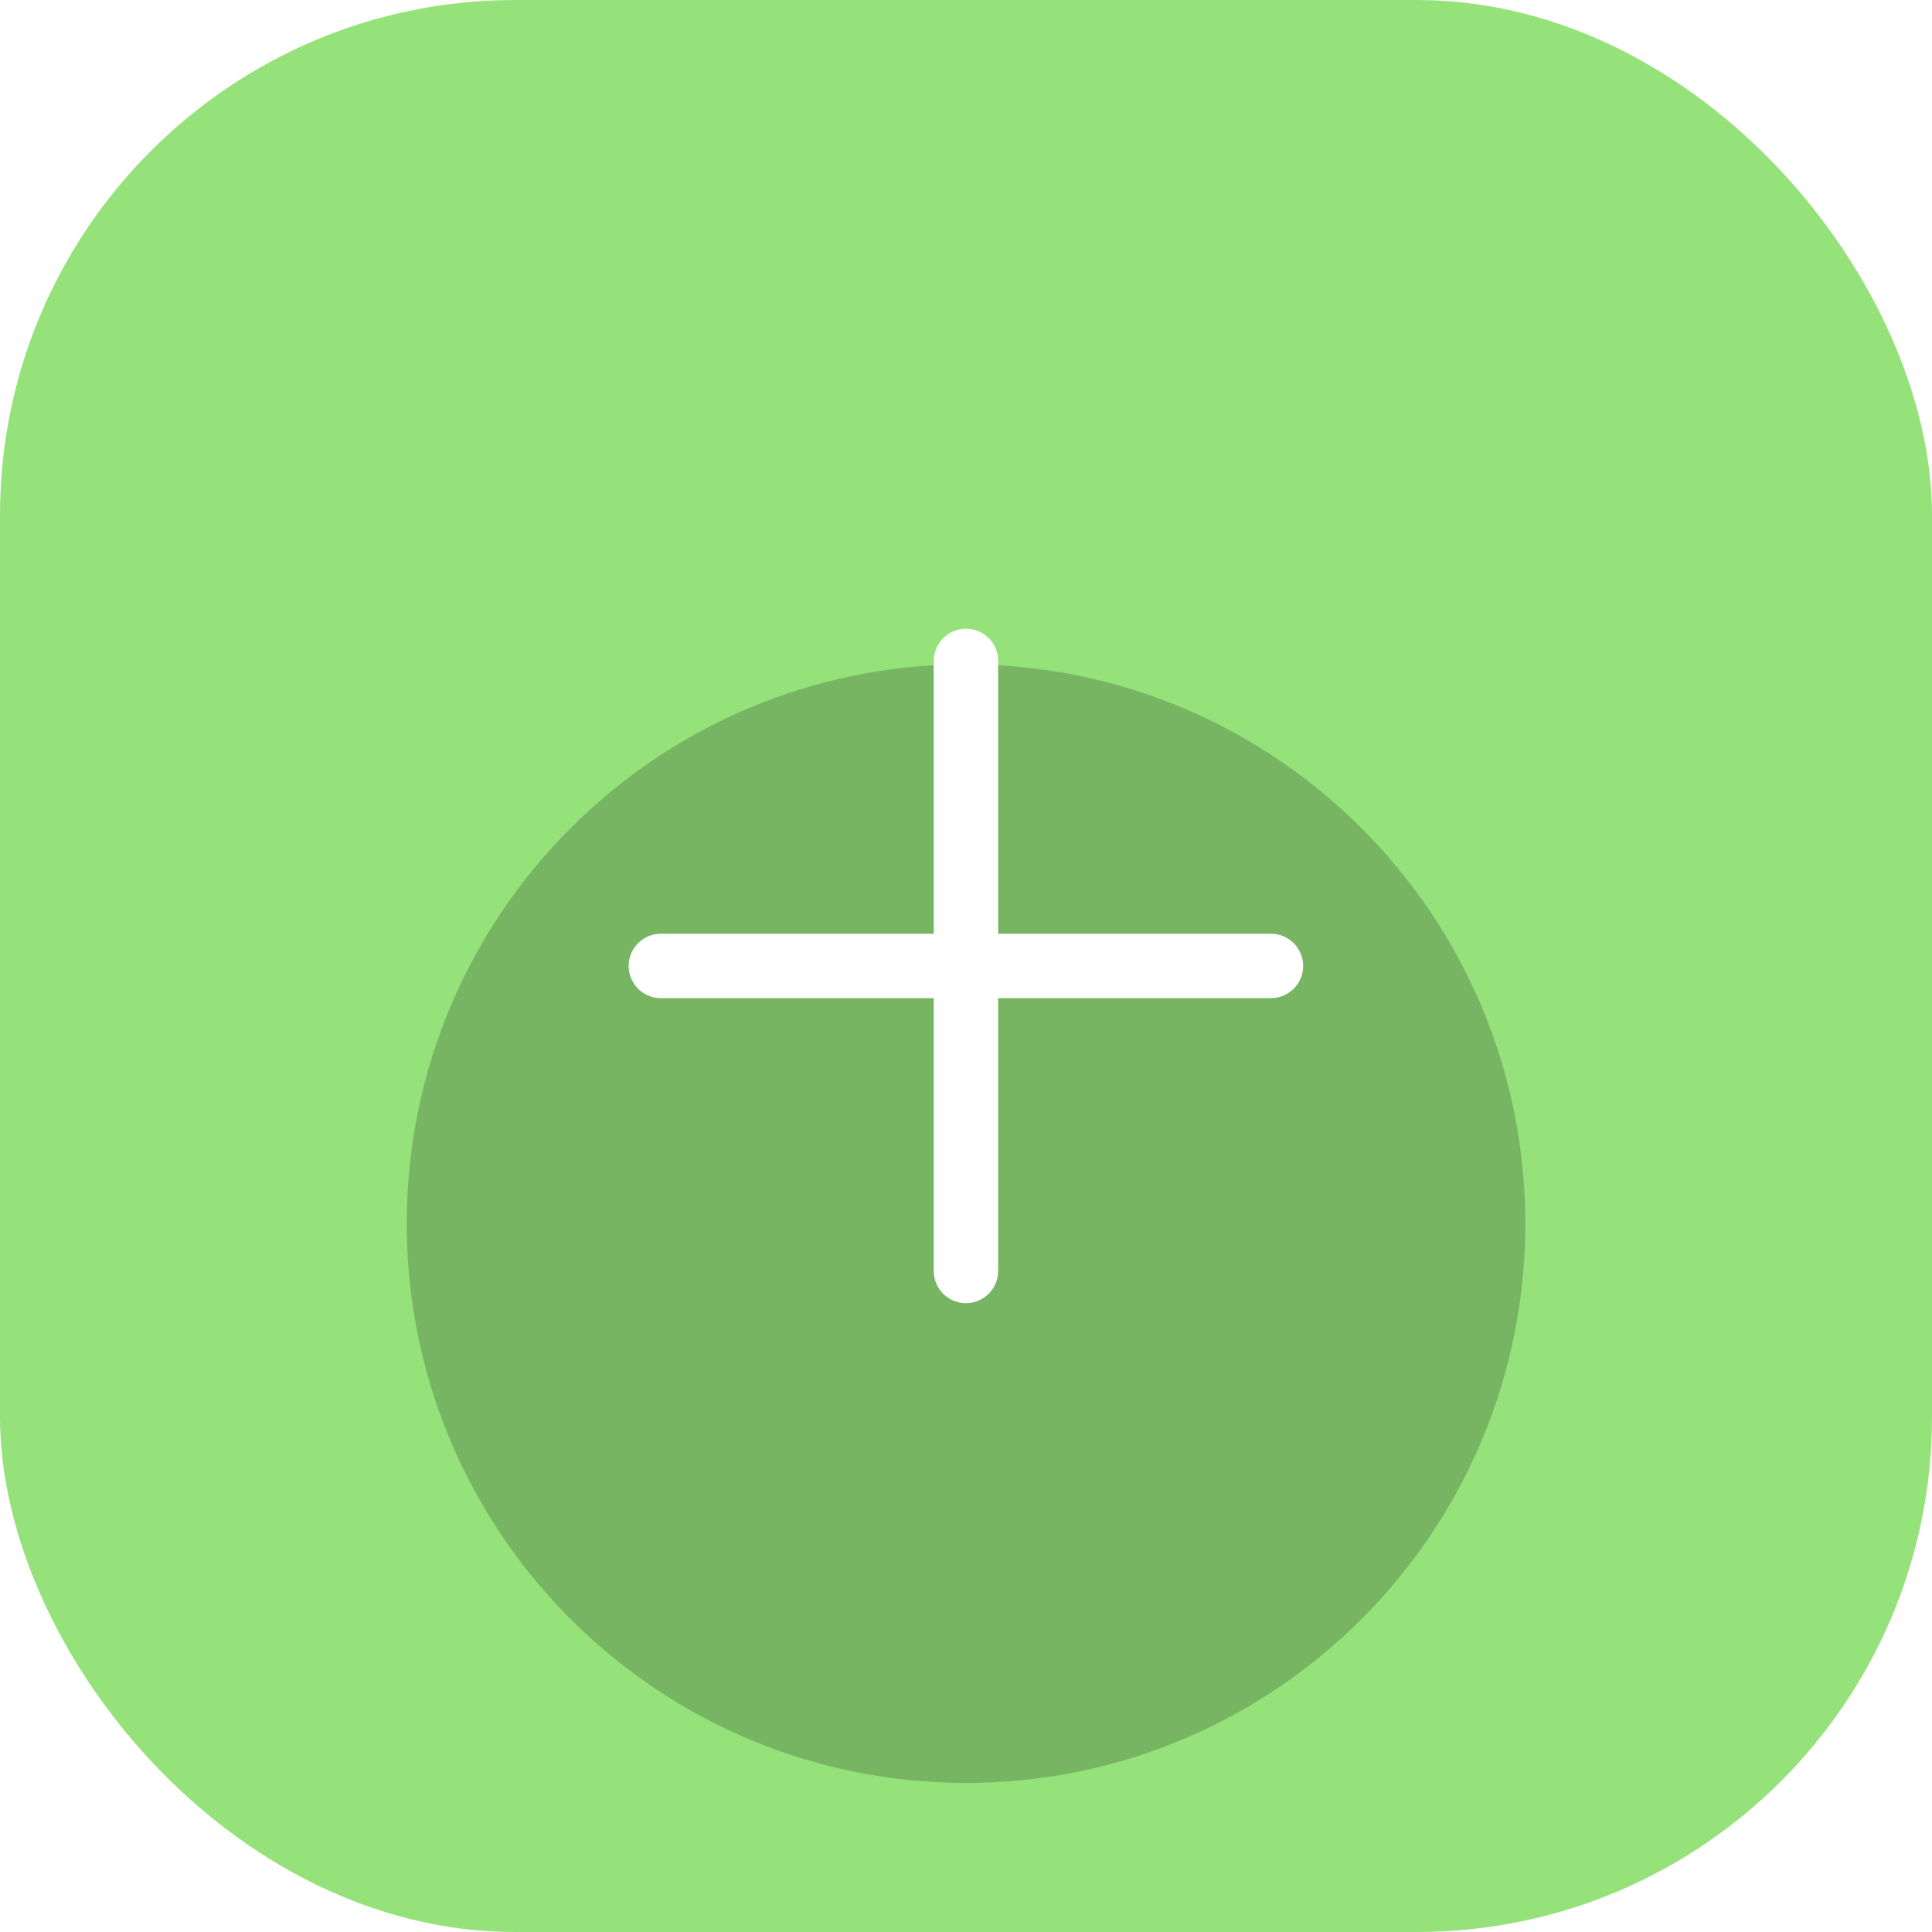
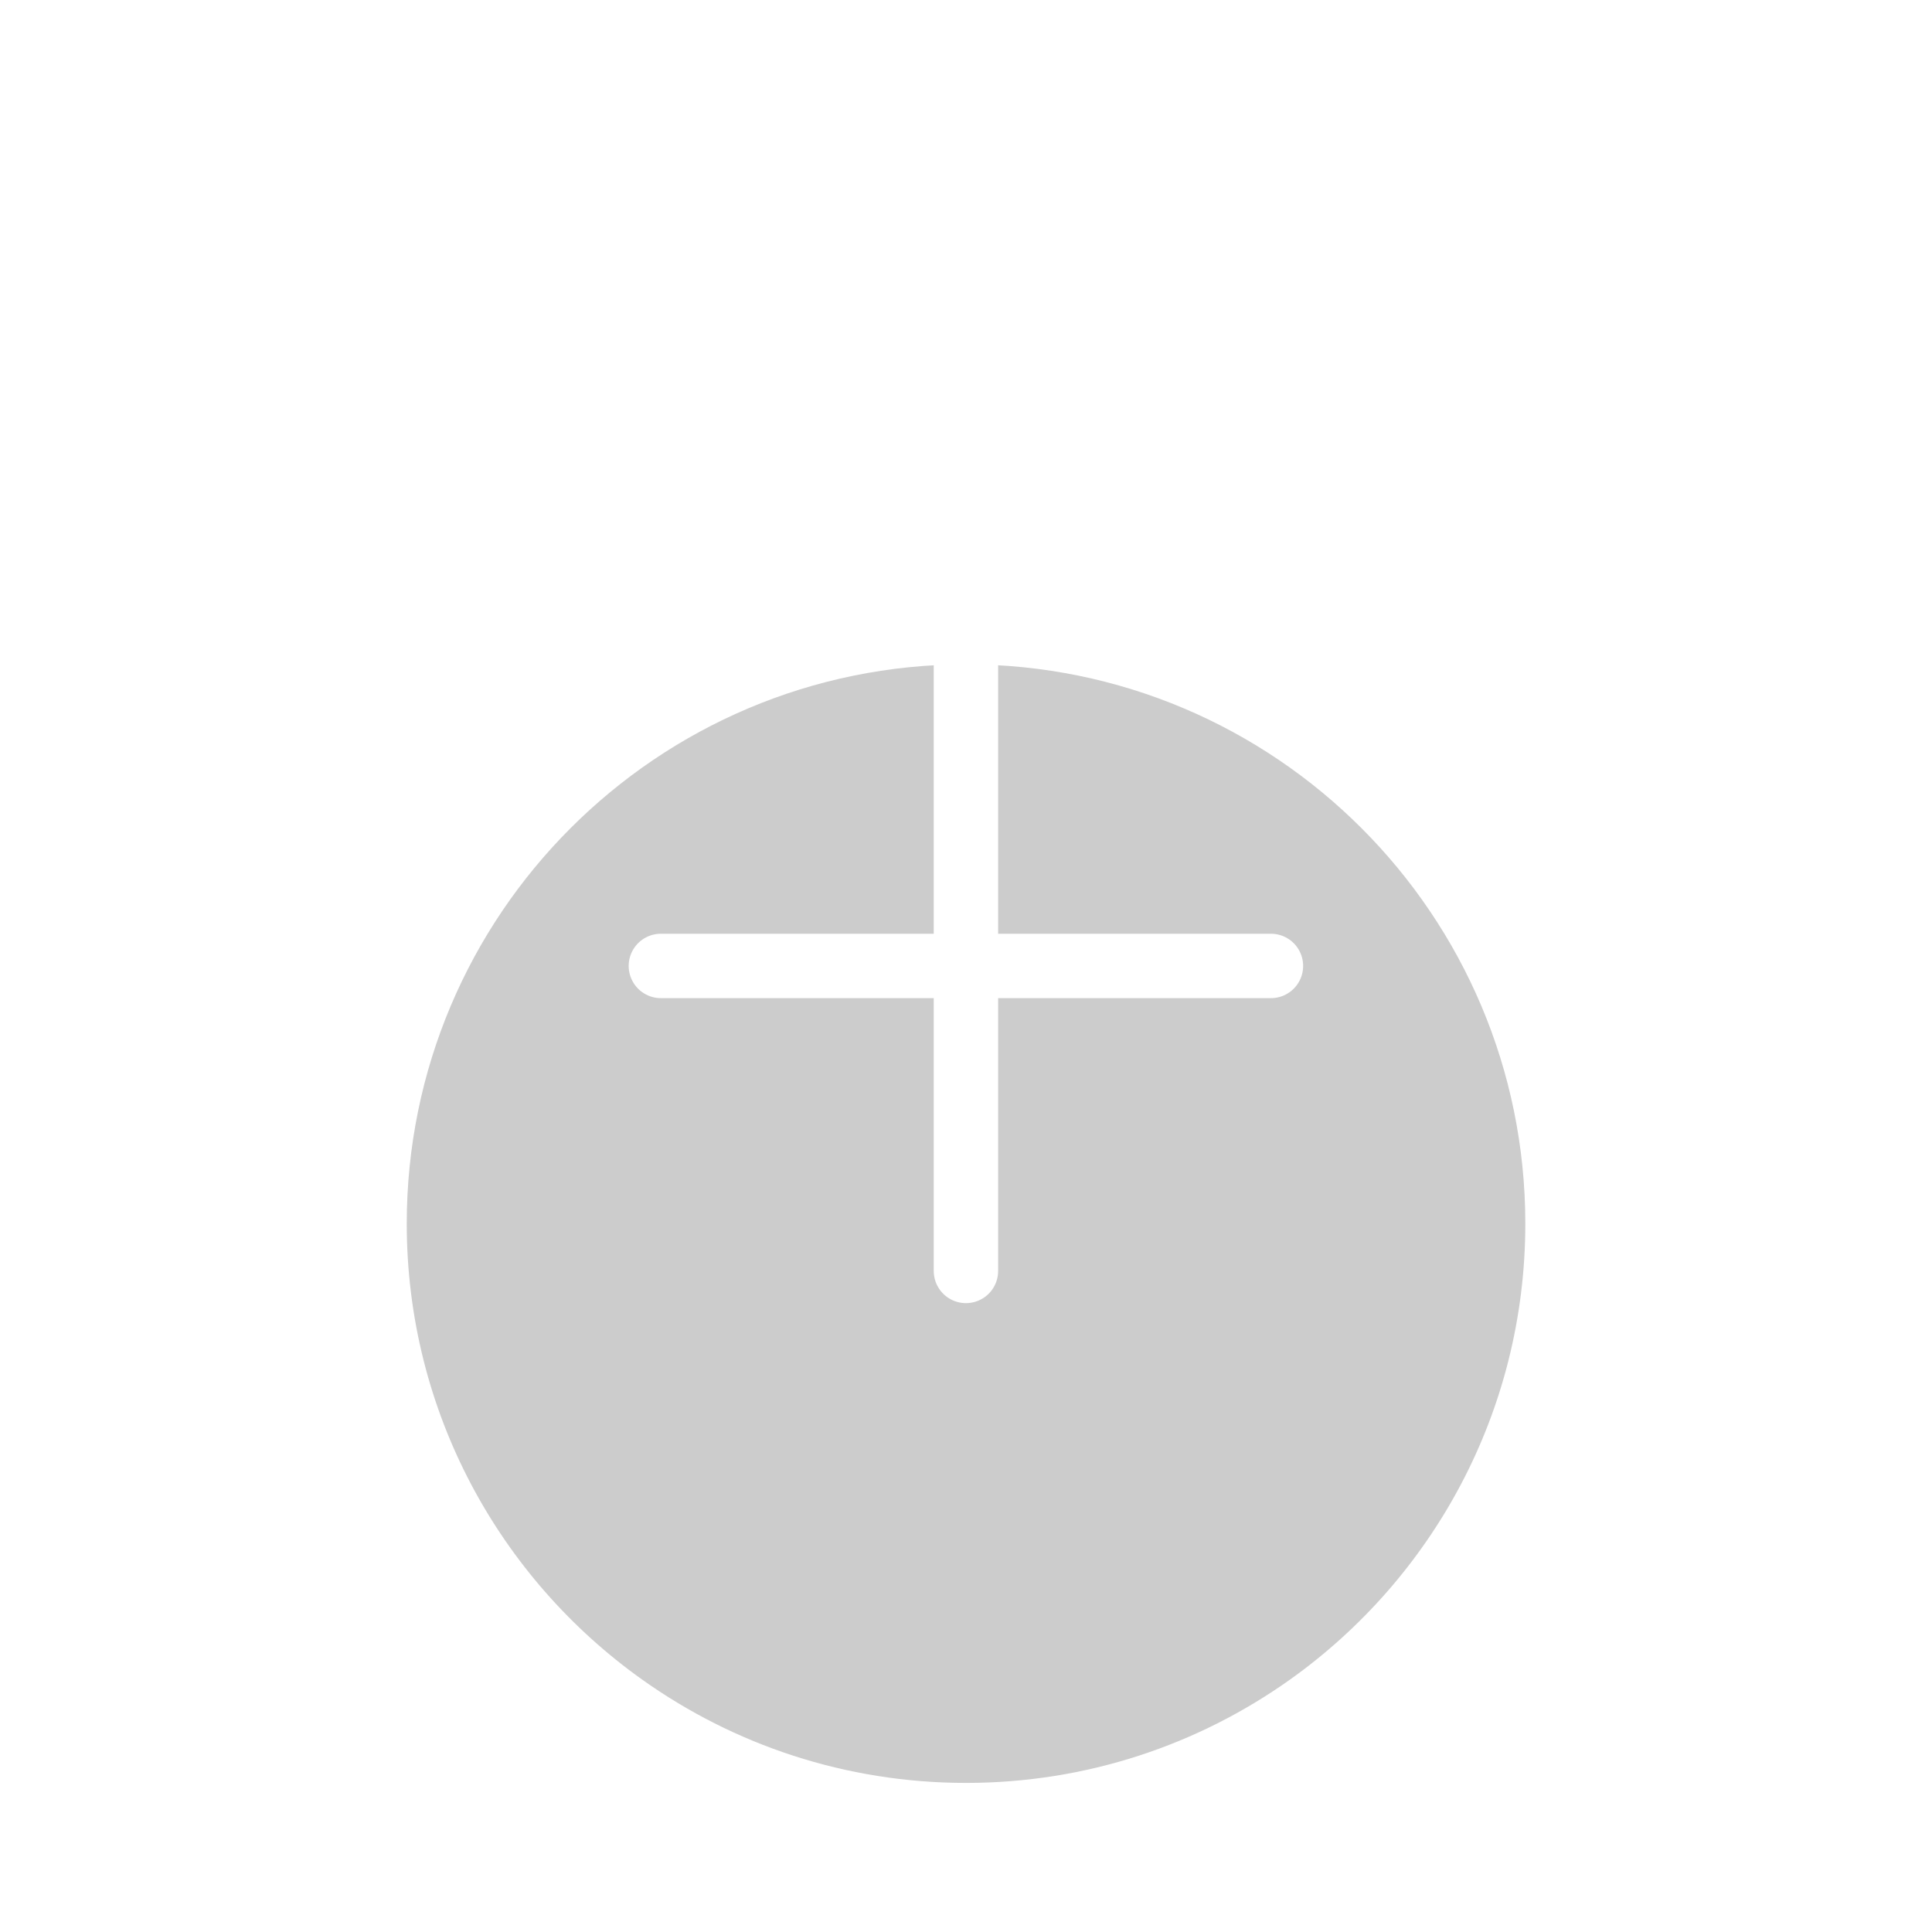
<svg xmlns="http://www.w3.org/2000/svg" width="30" height="30" viewBox="0 0 30 30" fill="none">
-   <rect width="30" height="30" rx="8" fill="#95E27B" />
  <g opacity="0.2" filter="url(#filter0_dd_3342_268)">
    <path fill-rule="evenodd" clip-rule="evenodd" d="M15.001 6.316C10.204 6.316 6.316 10.204 6.316 15.001C6.316 17.923 7.761 20.508 9.972 22.081C11.391 23.091 13.127 23.685 15.001 23.685C16.874 23.685 18.61 23.091 20.029 22.082C22.24 20.509 23.685 17.924 23.685 15.001C23.685 10.204 19.797 6.316 15.001 6.316Z" fill="black" />
  </g>
  <path d="M14.999 10.262V14.999M14.999 14.999V19.735M14.999 14.999H10.262M14.999 14.999H19.735" stroke="white" stroke-linecap="round" />
  <defs>
    <filter id="filter0_dd_3342_268" x="4.316" y="6.316" width="21.368" height="21.368" filterUnits="userSpaceOnUse" color-interpolation-filters="sRGB">
      <feFlood flood-opacity="0" result="BackgroundImageFix" />
      <feColorMatrix in="SourceAlpha" type="matrix" values="0 0 0 0 0 0 0 0 0 0 0 0 0 0 0 0 0 0 127 0" result="hardAlpha" />
      <feOffset dy="2" />
      <feGaussianBlur stdDeviation="1" />
      <feComposite in2="hardAlpha" operator="out" />
      <feColorMatrix type="matrix" values="0 0 0 0 0 0 0 0 0 0 0 0 0 0 0 0 0 0 1 0" />
      <feBlend mode="overlay" in2="BackgroundImageFix" result="effect1_dropShadow_3342_268" />
      <feColorMatrix in="SourceAlpha" type="matrix" values="0 0 0 0 0 0 0 0 0 0 0 0 0 0 0 0 0 0 127 0" result="hardAlpha" />
      <feOffset dy="2" />
      <feGaussianBlur stdDeviation="1" />
      <feComposite in2="hardAlpha" operator="out" />
      <feColorMatrix type="matrix" values="0 0 0 0 0 0 0 0 0 0 0 0 0 0 0 0 0 0 0.23 0" />
      <feBlend mode="normal" in2="effect1_dropShadow_3342_268" result="effect2_dropShadow_3342_268" />
      <feBlend mode="normal" in="SourceGraphic" in2="effect2_dropShadow_3342_268" result="shape" />
    </filter>
  </defs>
</svg>